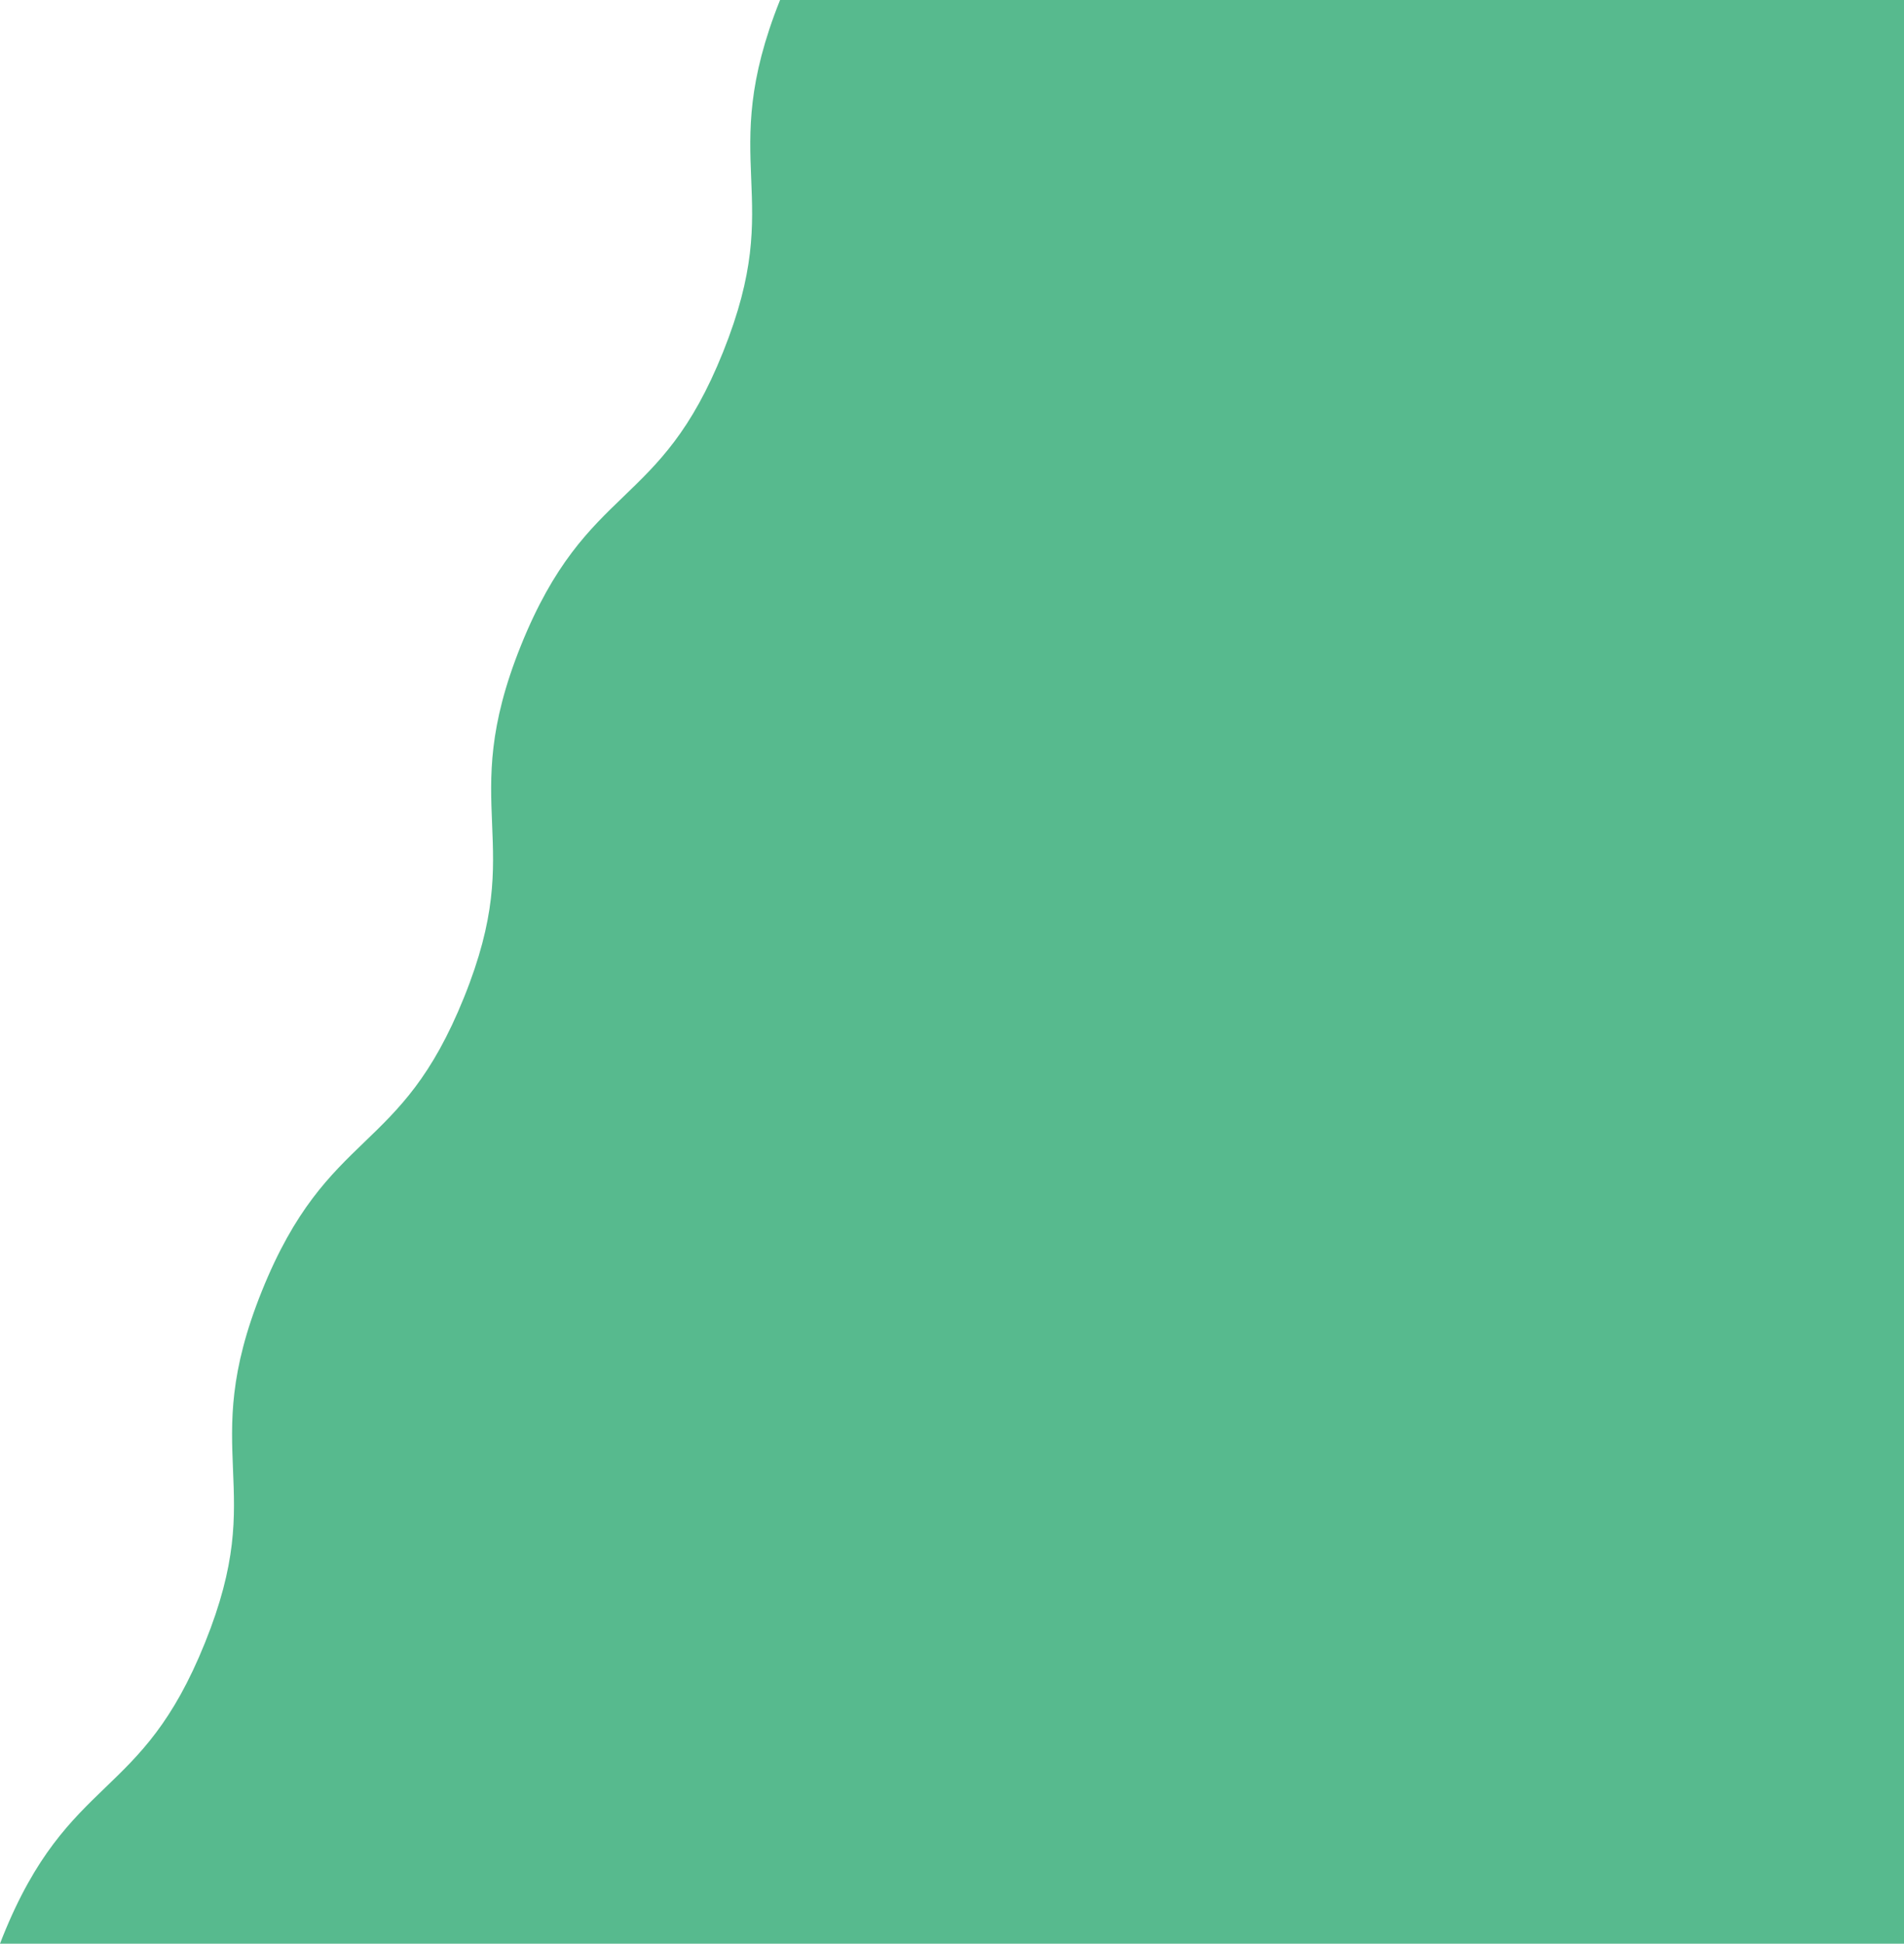
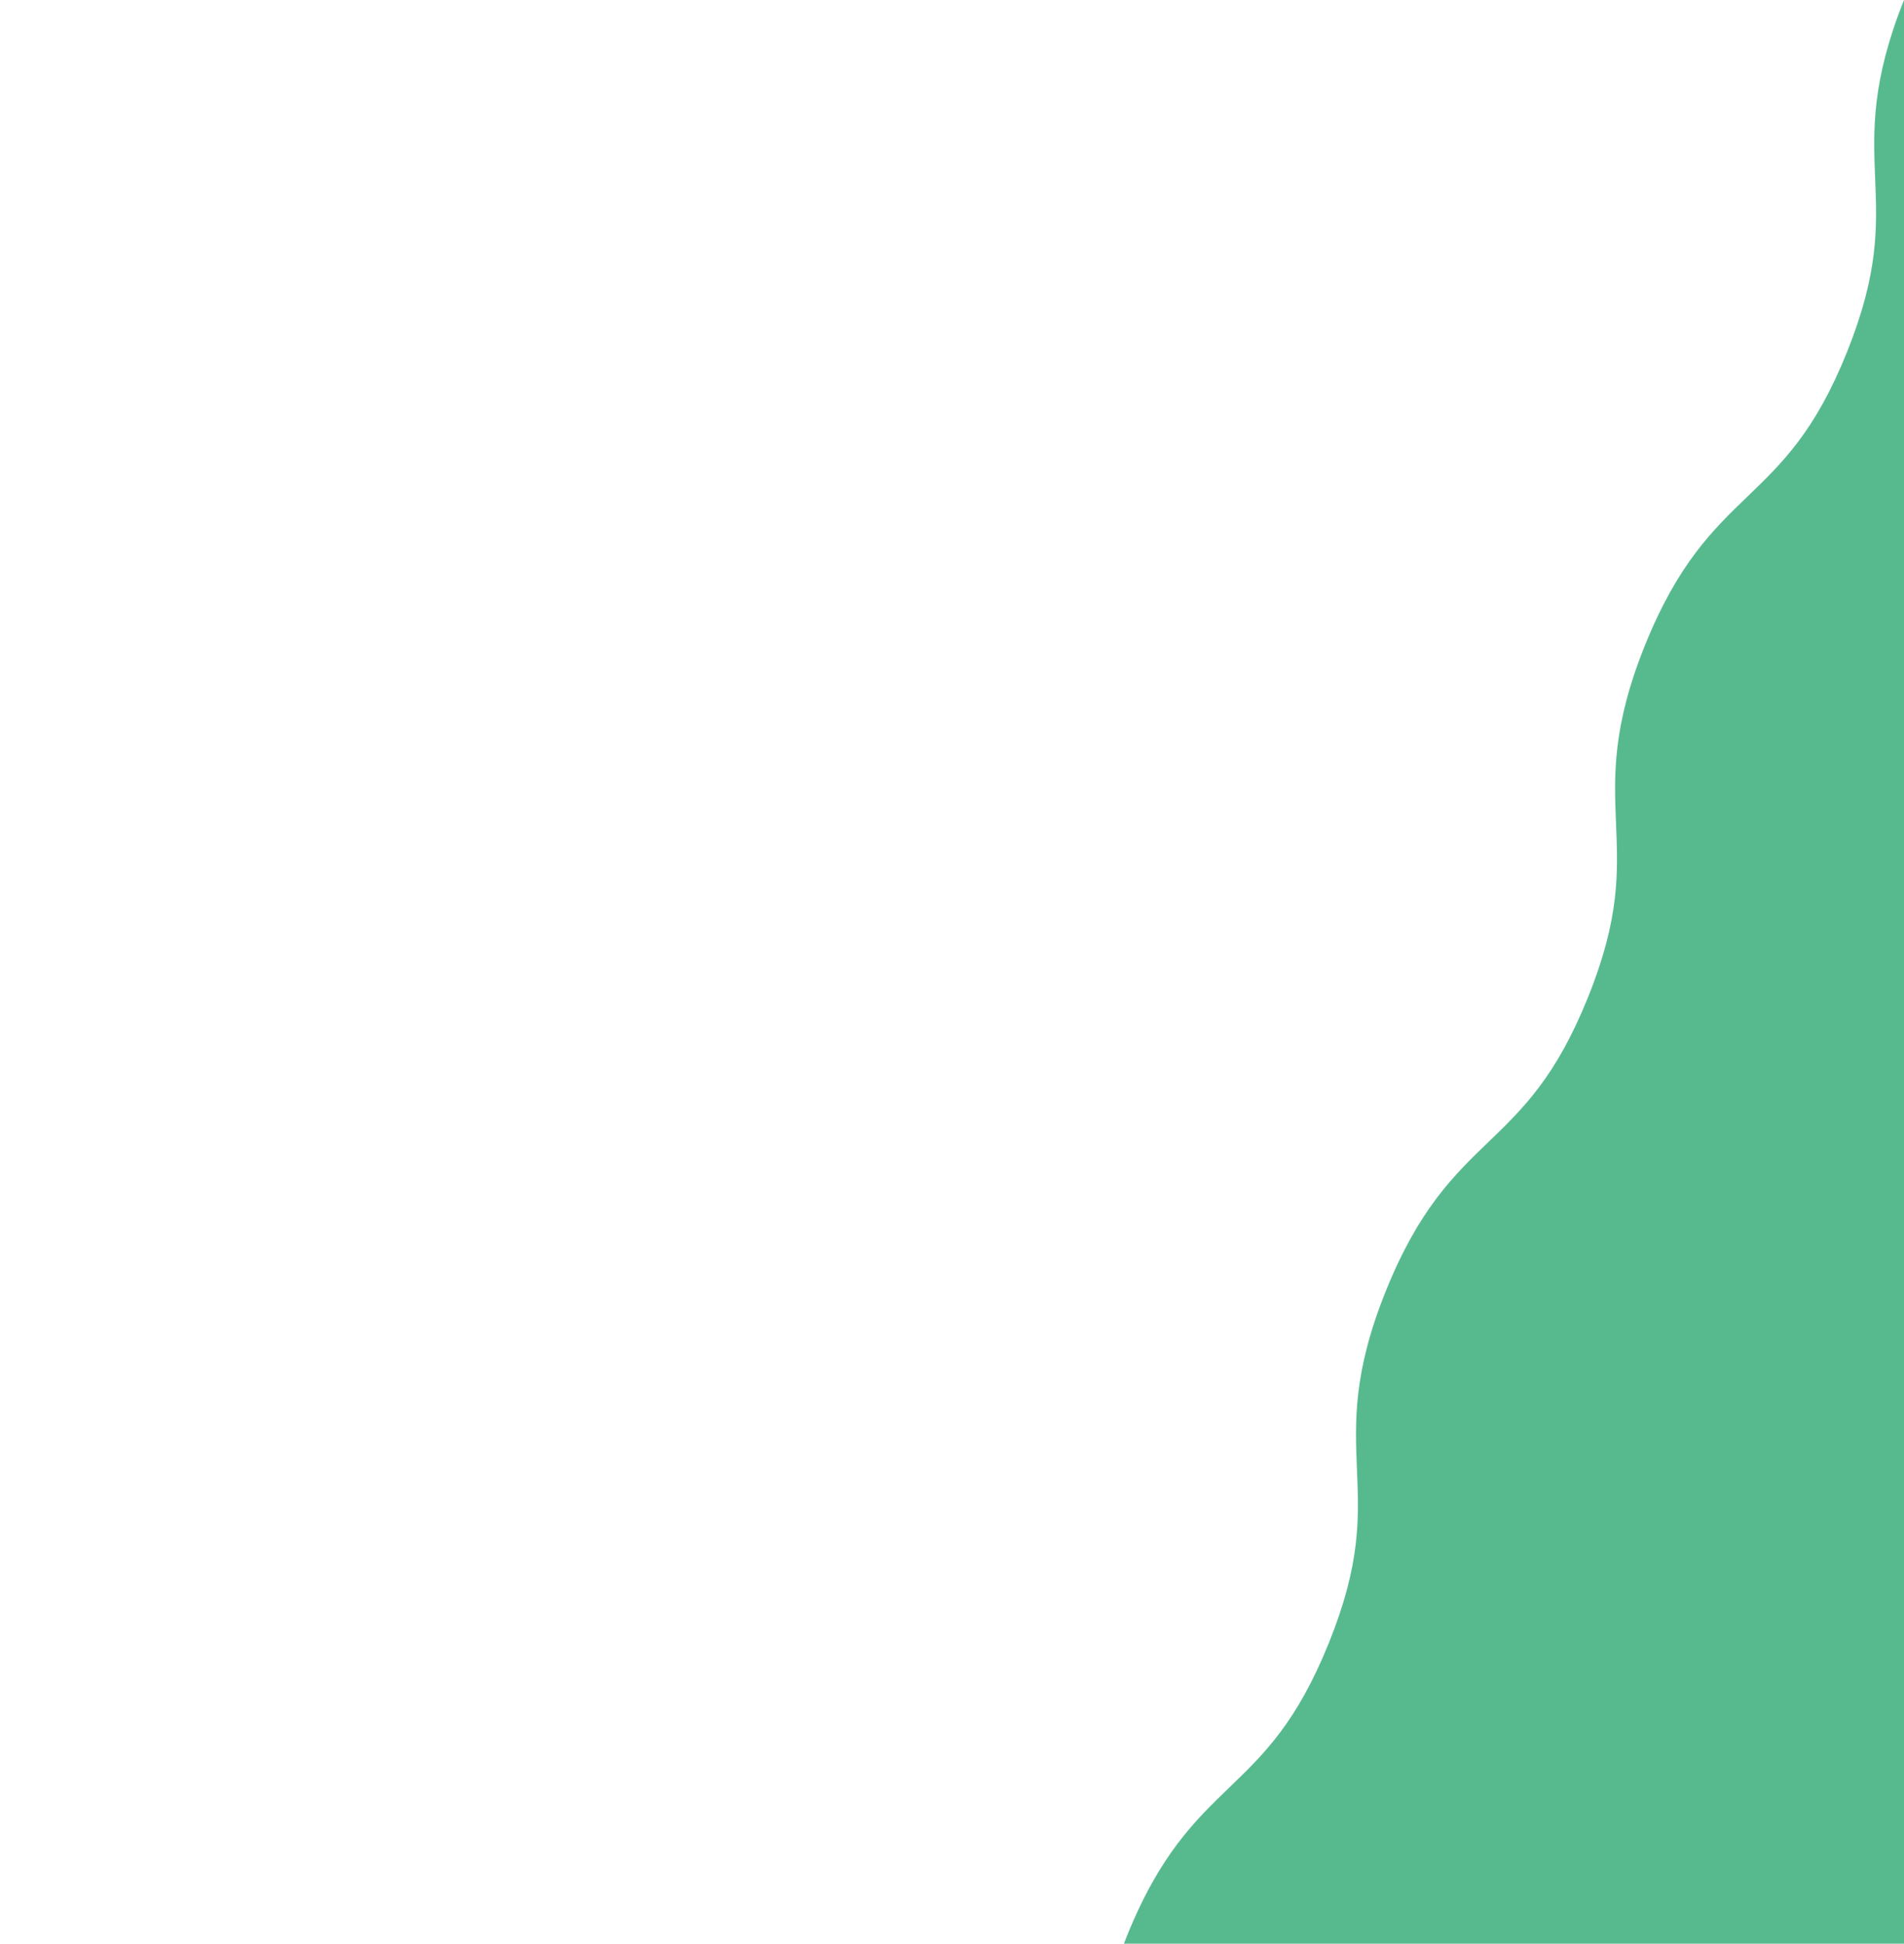
<svg xmlns="http://www.w3.org/2000/svg" viewBox="0 0 466.2 475.82">
-   <path d="m466.2 475.82v-475.82h-275.2c-8 20-7.54 32-7.07 43.64.48 11.84.95 23-6.87 42.5s-15.89 27.23-24.43 35.46c-8.37 8.05-17 16.38-25.07 36.41s-7.54 32-7.07 43.64c.48 11.85 1 23-6.87 42.51s-15.88 27.23-24.42 35.45c-8.37 8.06-17 16.39-25.07 36.42s-7.55 32-7.08 43.65c.49 11.84 1 23-6.87 42.5s-15.89 27.24-24.43 35.46c-8.37 8.07-17 16.39-25.07 36.43-.24.6-.45 1.17-.68 1.75z" fill="#57BA8E" />
+   <path d="m466.2 475.82v-475.82c-8 20-7.54 32-7.07 43.64.48 11.84.95 23-6.87 42.5s-15.89 27.23-24.43 35.46c-8.37 8.05-17 16.38-25.07 36.41s-7.54 32-7.07 43.64c.48 11.85 1 23-6.87 42.51s-15.88 27.23-24.42 35.45c-8.37 8.06-17 16.39-25.07 36.42s-7.55 32-7.08 43.65c.49 11.84 1 23-6.87 42.5s-15.89 27.24-24.43 35.46c-8.37 8.07-17 16.39-25.07 36.43-.24.6-.45 1.17-.68 1.75z" fill="#57BA8E" />
</svg>